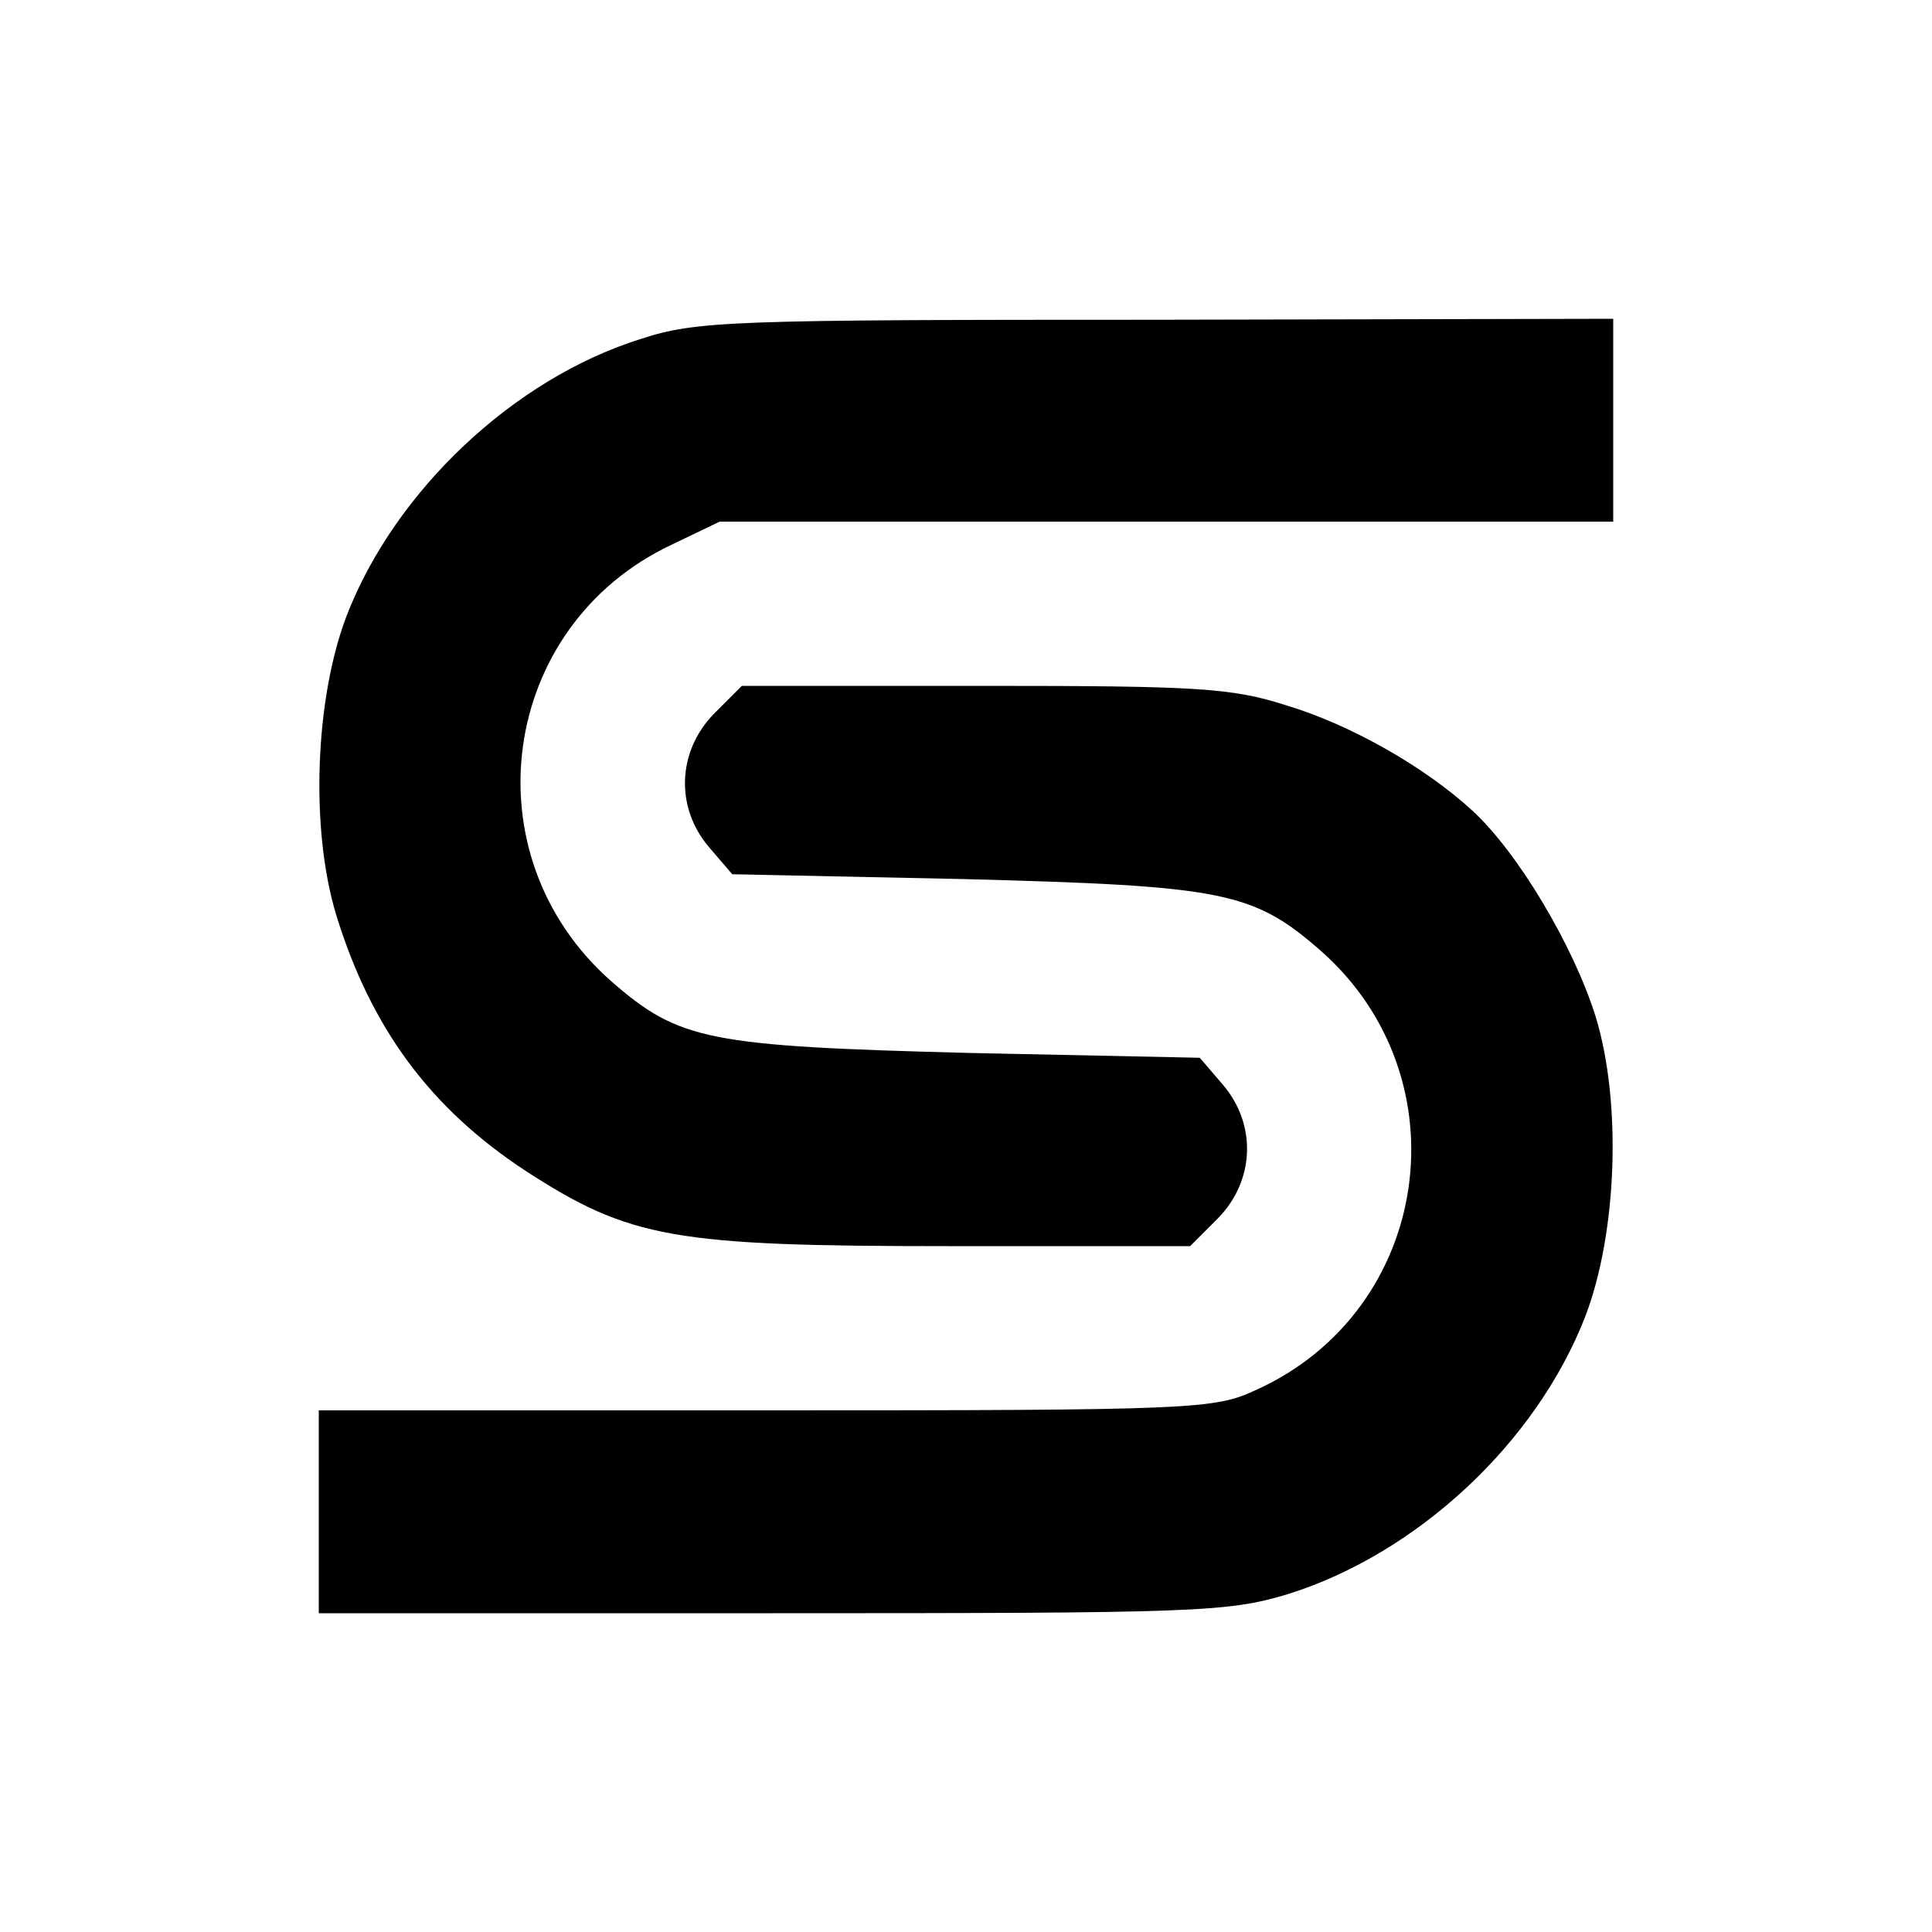
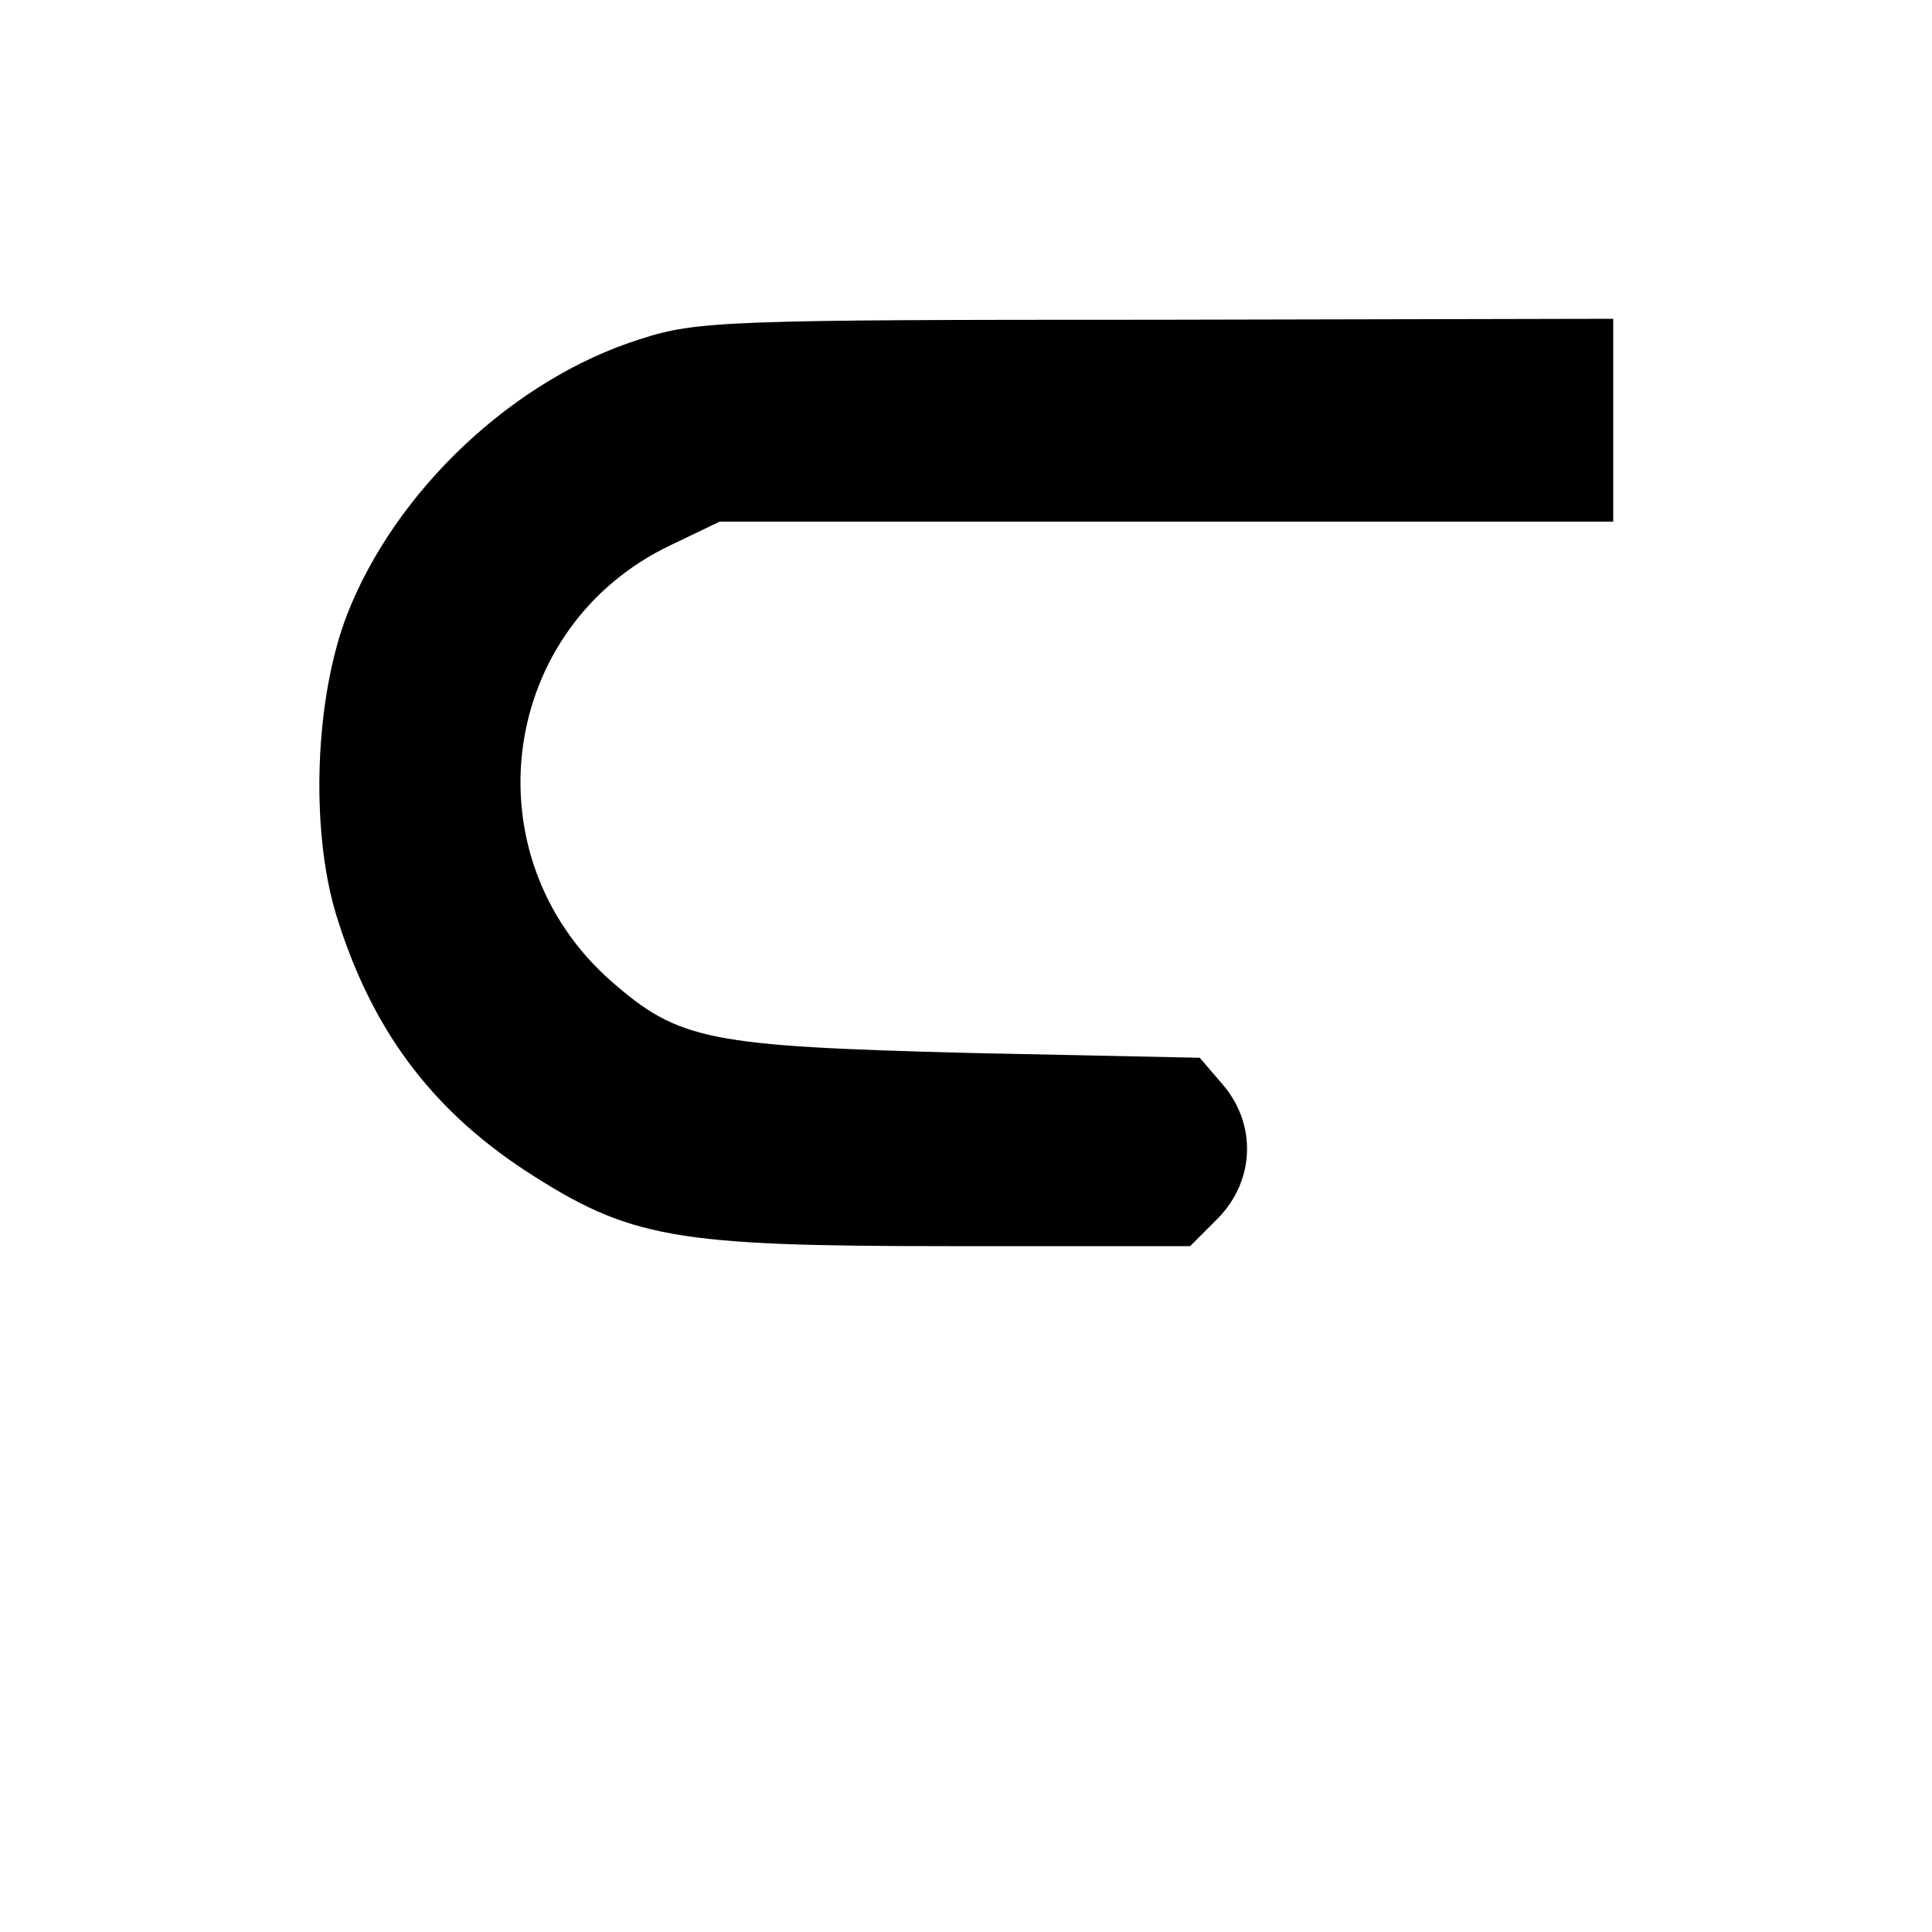
<svg xmlns="http://www.w3.org/2000/svg" version="1.0" width="200pt" height="200pt" viewBox="0 0 200 200" preserveAspectRatio="xMidYMid meet">
  <g transform="translate(0,200) scale(0.1,-0.1)" fill="#000000" stroke="none">
    <path d="M663 1649 c-131 -41 -254 -157 -304 -286 -33 -86 -38 -221 -11 -310 36 -117 97 -200 196 -265 108 -70 153 -78 438 -78 l250 0 29 29 c38 39 40 97 5 138 l-24 28 -239 5 c-270 7 -300 13 -370 74 -149 131 -116 368 62 452 l50 24 463 0 462 0 0 105 0 105 -472 -1 c-442 0 -477 -1 -535 -20z" />
-     <path d="M739 1261 c-38 -39 -40 -97 -5 -138 l24 -28 239 -5 c270 -7 300 -13 370 -74 150 -132 115 -373 -67 -455 -43 -20 -64 -21 -507 -21 l-463 0 0 -105 0 -105 469 0 c443 0 472 1 535 20 133 42 256 156 307 287 33 86 38 221 11 310 -23 74 -81 171 -128 214 -49 45 -126 89 -193 109 -56 18 -93 20 -313 20 l-250 0 -29 -29z" />
  </g>
</svg>